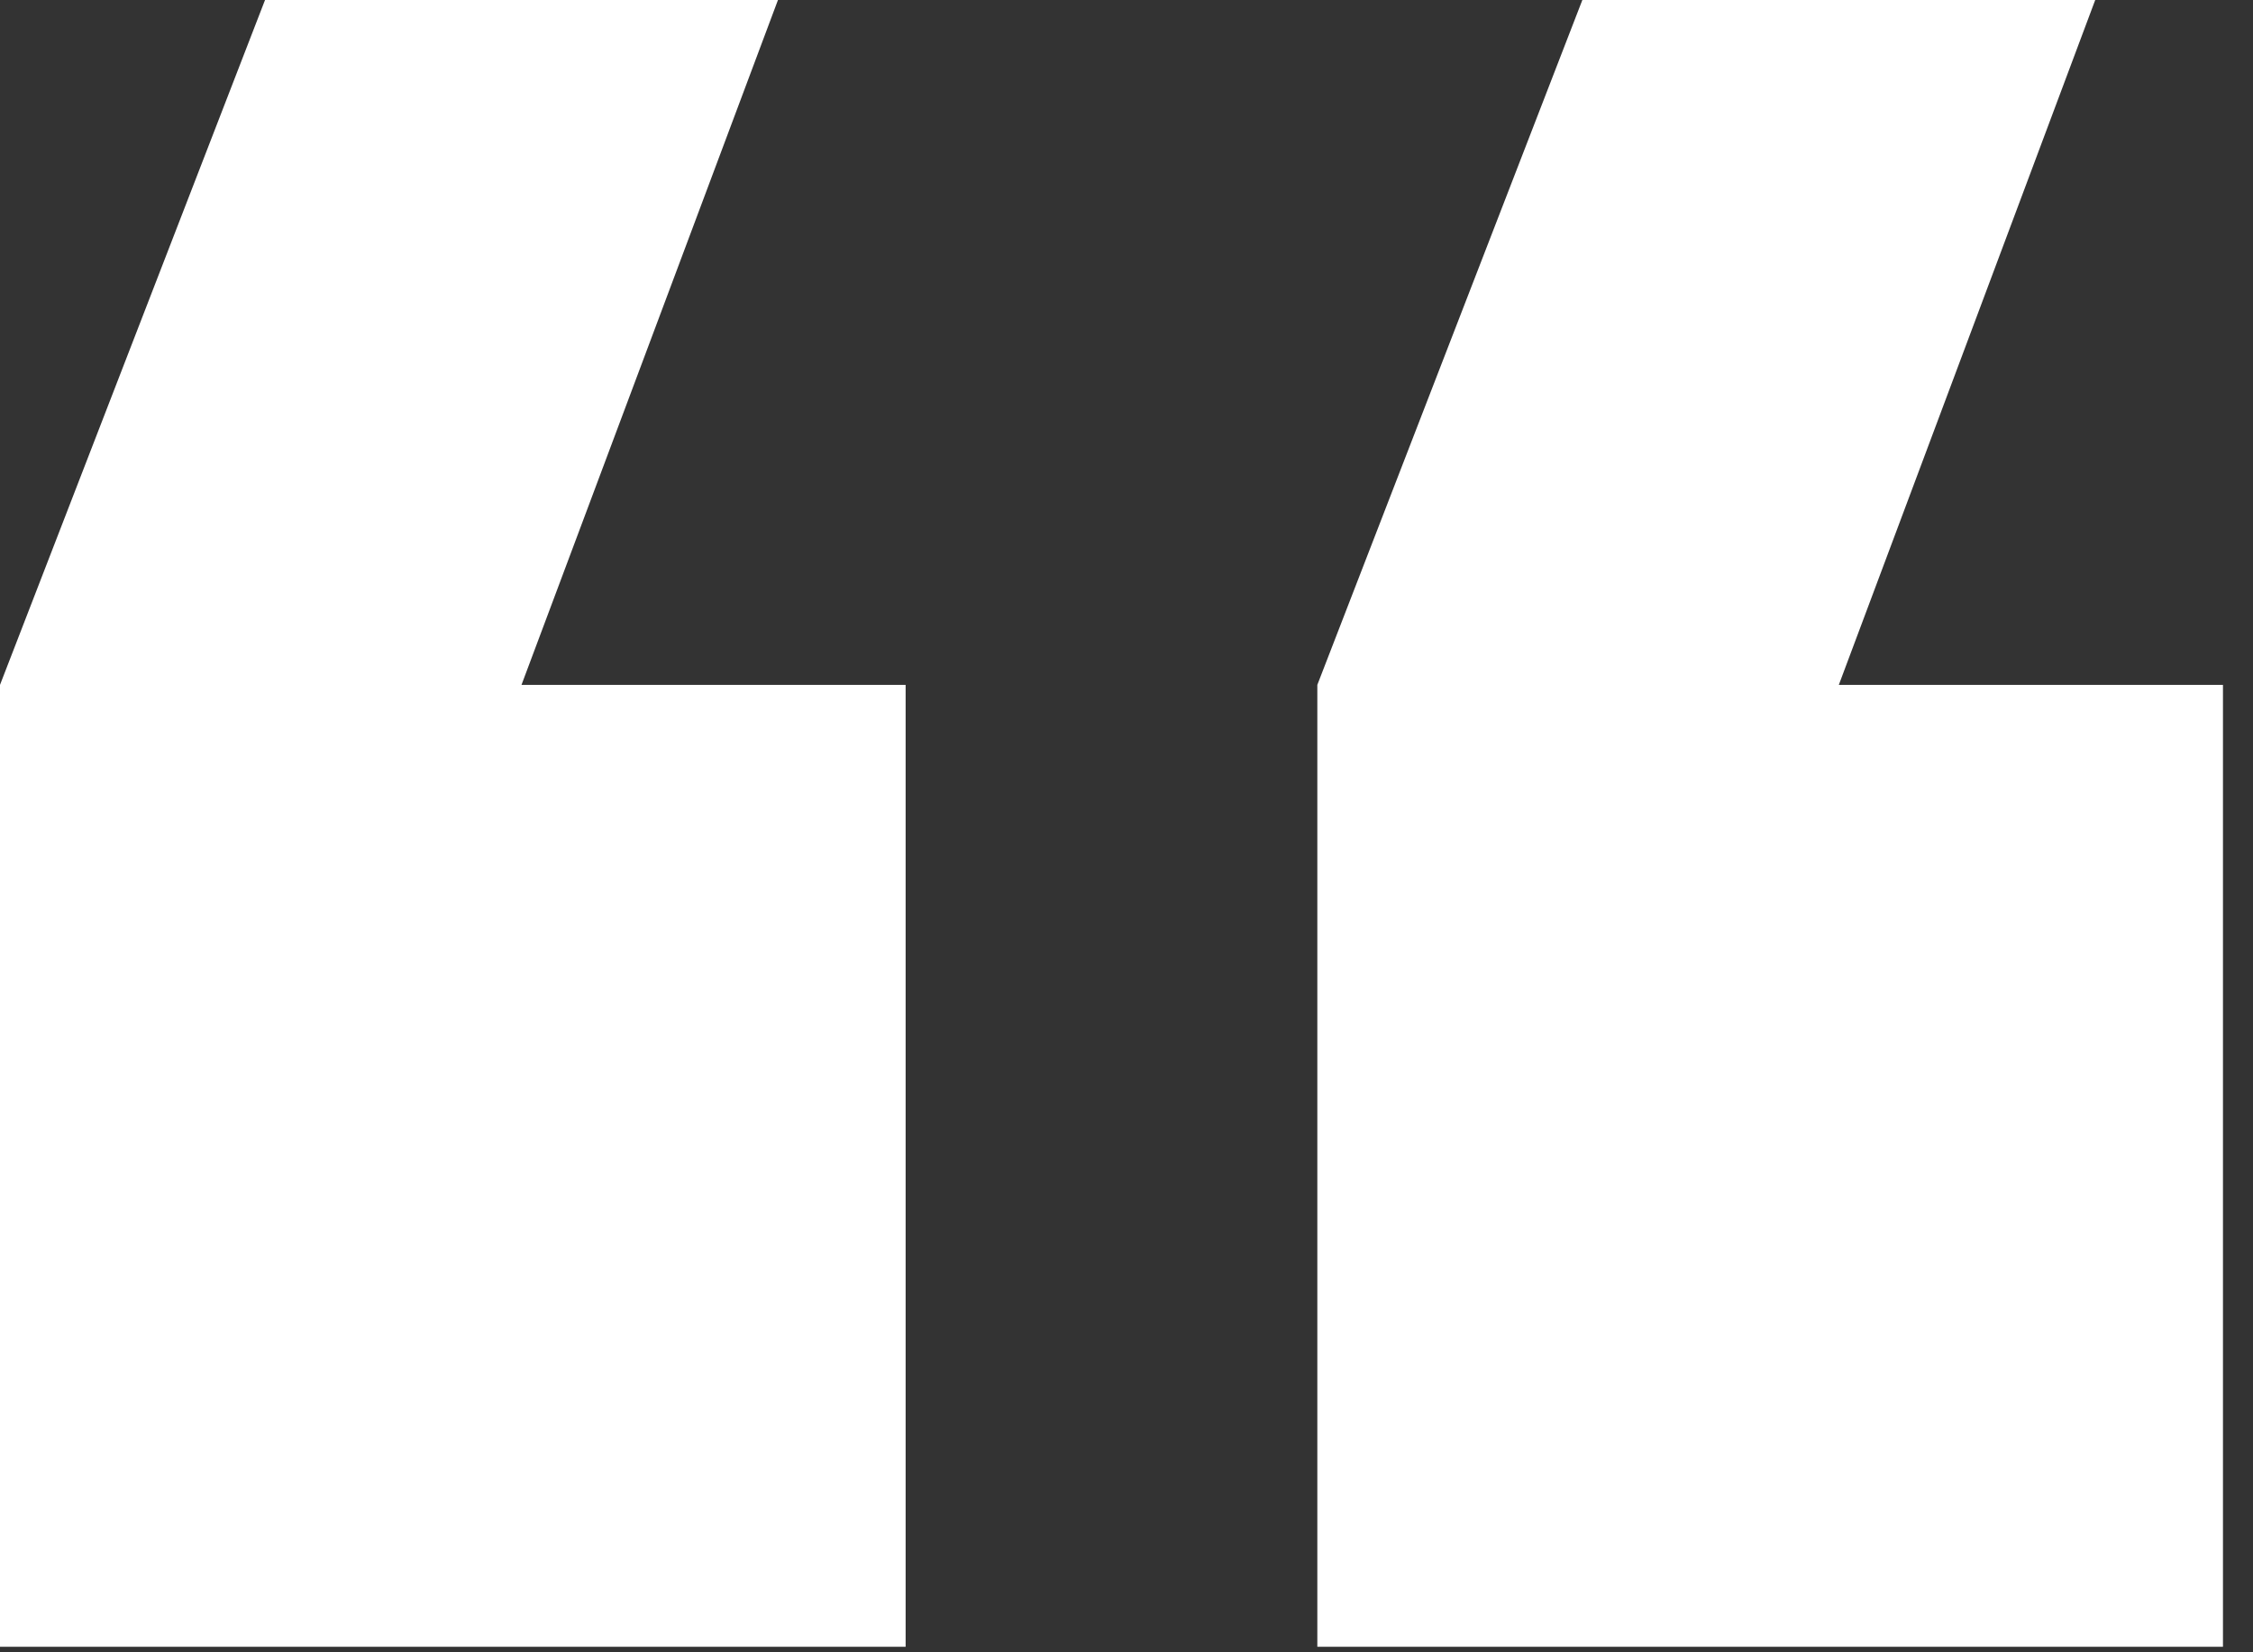
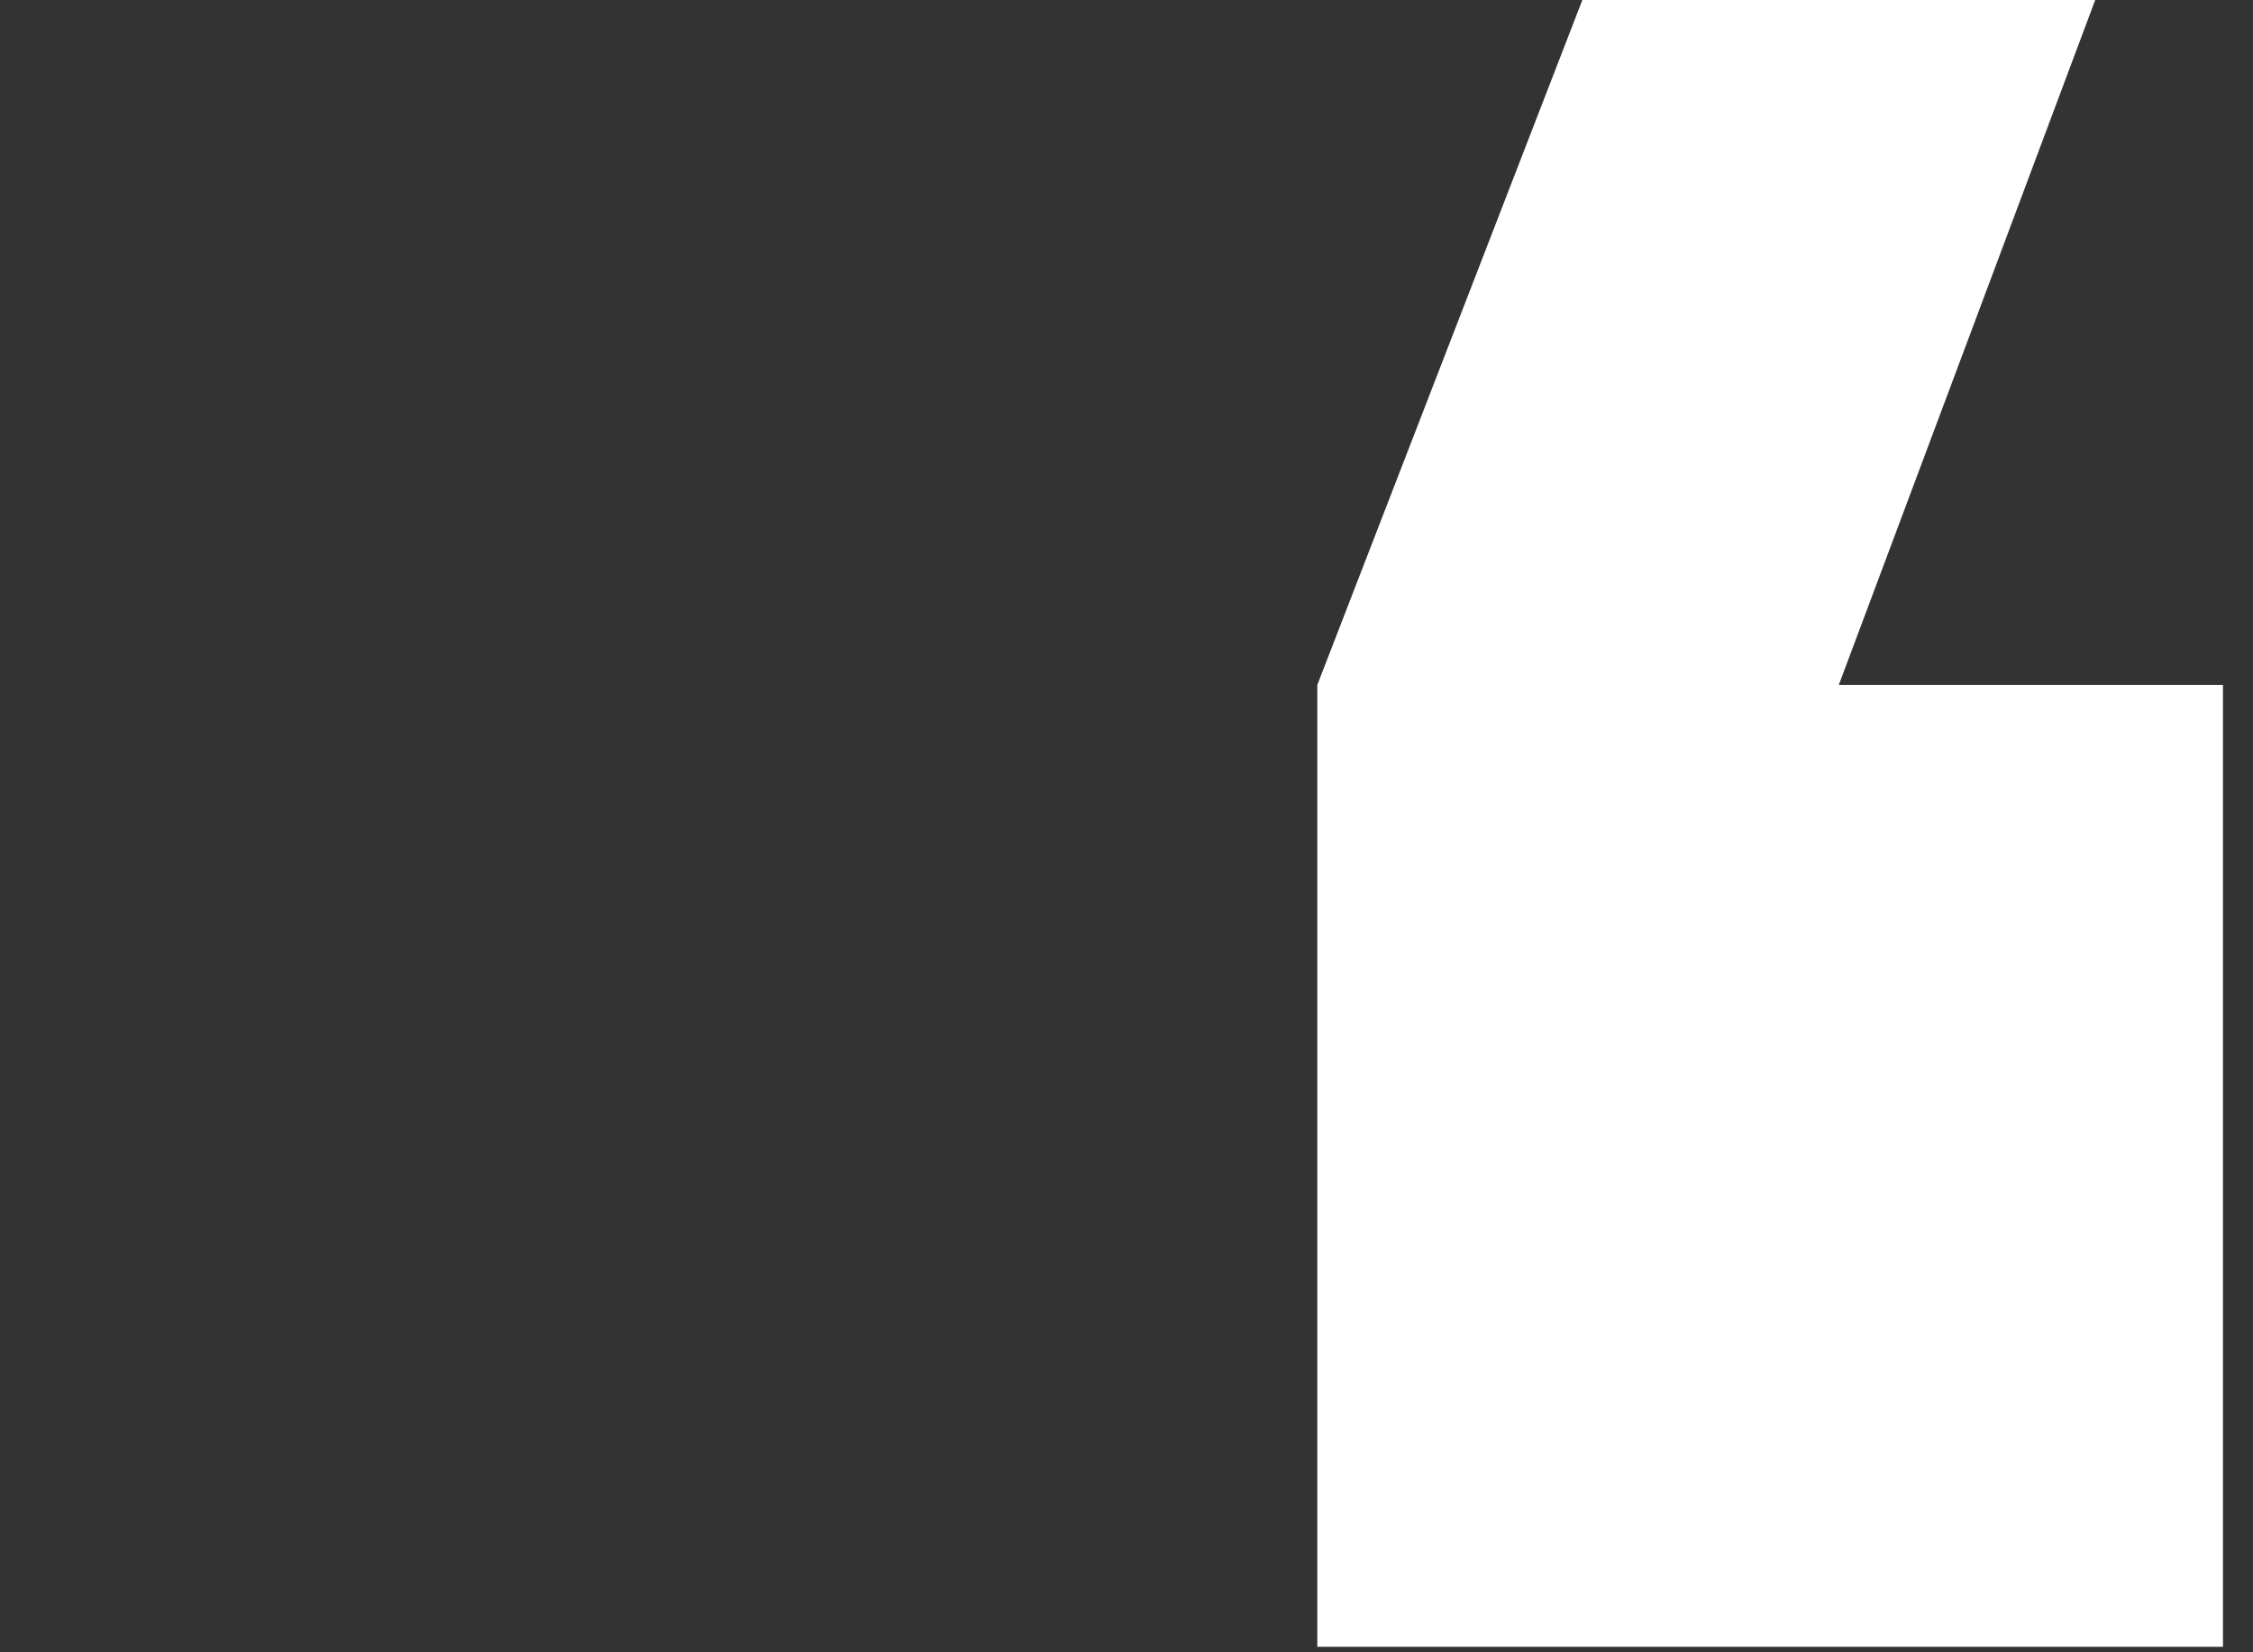
<svg xmlns="http://www.w3.org/2000/svg" width="30px" height="22px" viewBox="0 0 30 22" version="1.1">
  <rect x="0" y="0" width="30" height="22" fill="#333333" stroke="none" />
  <title>citation</title>
  <g id="Page-1" stroke="none" stroke-width="1" fill="none" fill-rule="evenodd">
    <g id="a-propos" transform="translate(-985, -3053)" fill="#FFFFFF">
      <g id="citation" transform="translate(985, 3053)">
-         <polygon id="Path-2" points="3.529 0 10.359 0 6.944 9.119 12.059 9.119 12.059 21.926 -1.38482732e-13 21.926 -1.38482732e-13 9.119" />
        <polygon id="Path-2-Copy" points="21.07 0 27.899 0 24.485 9.119 29.6 9.119 29.6 21.926 17.541 21.926 17.541 9.119" />
      </g>
    </g>
  </g>
</svg>